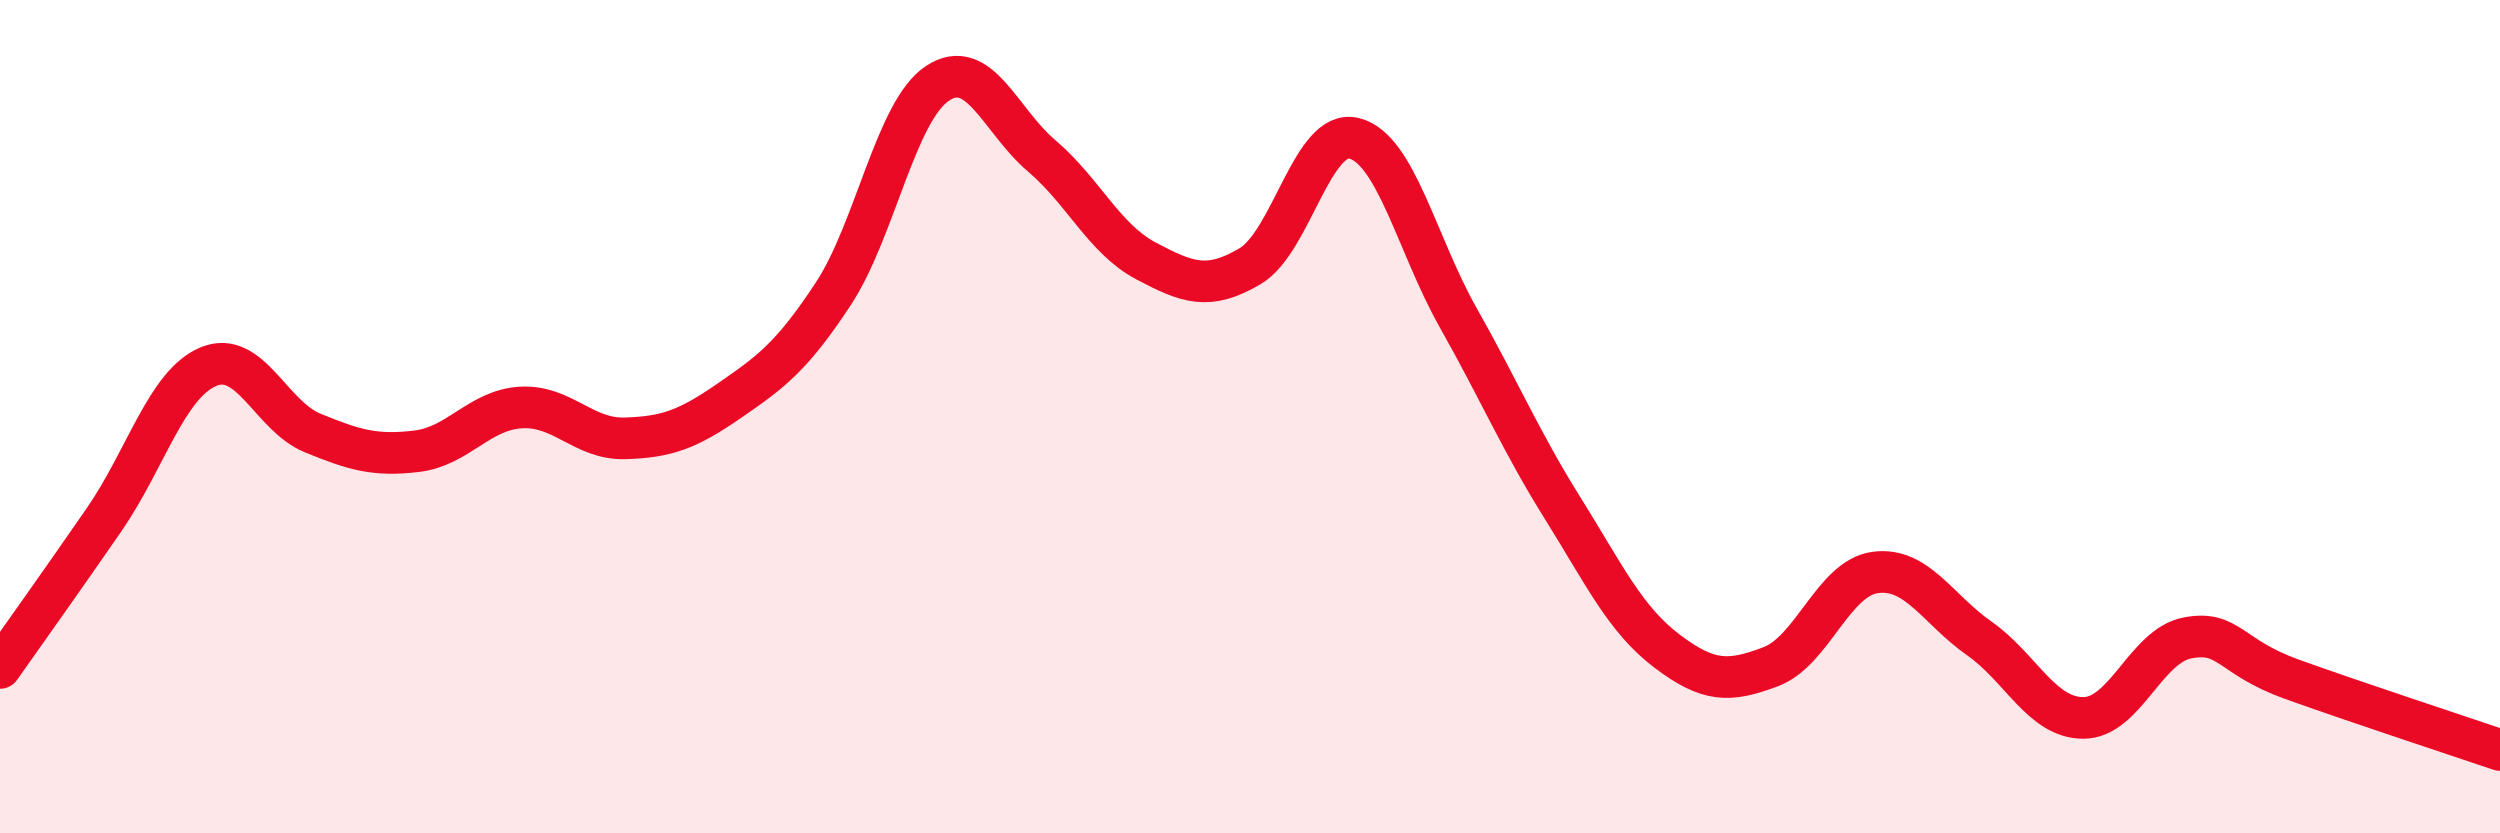
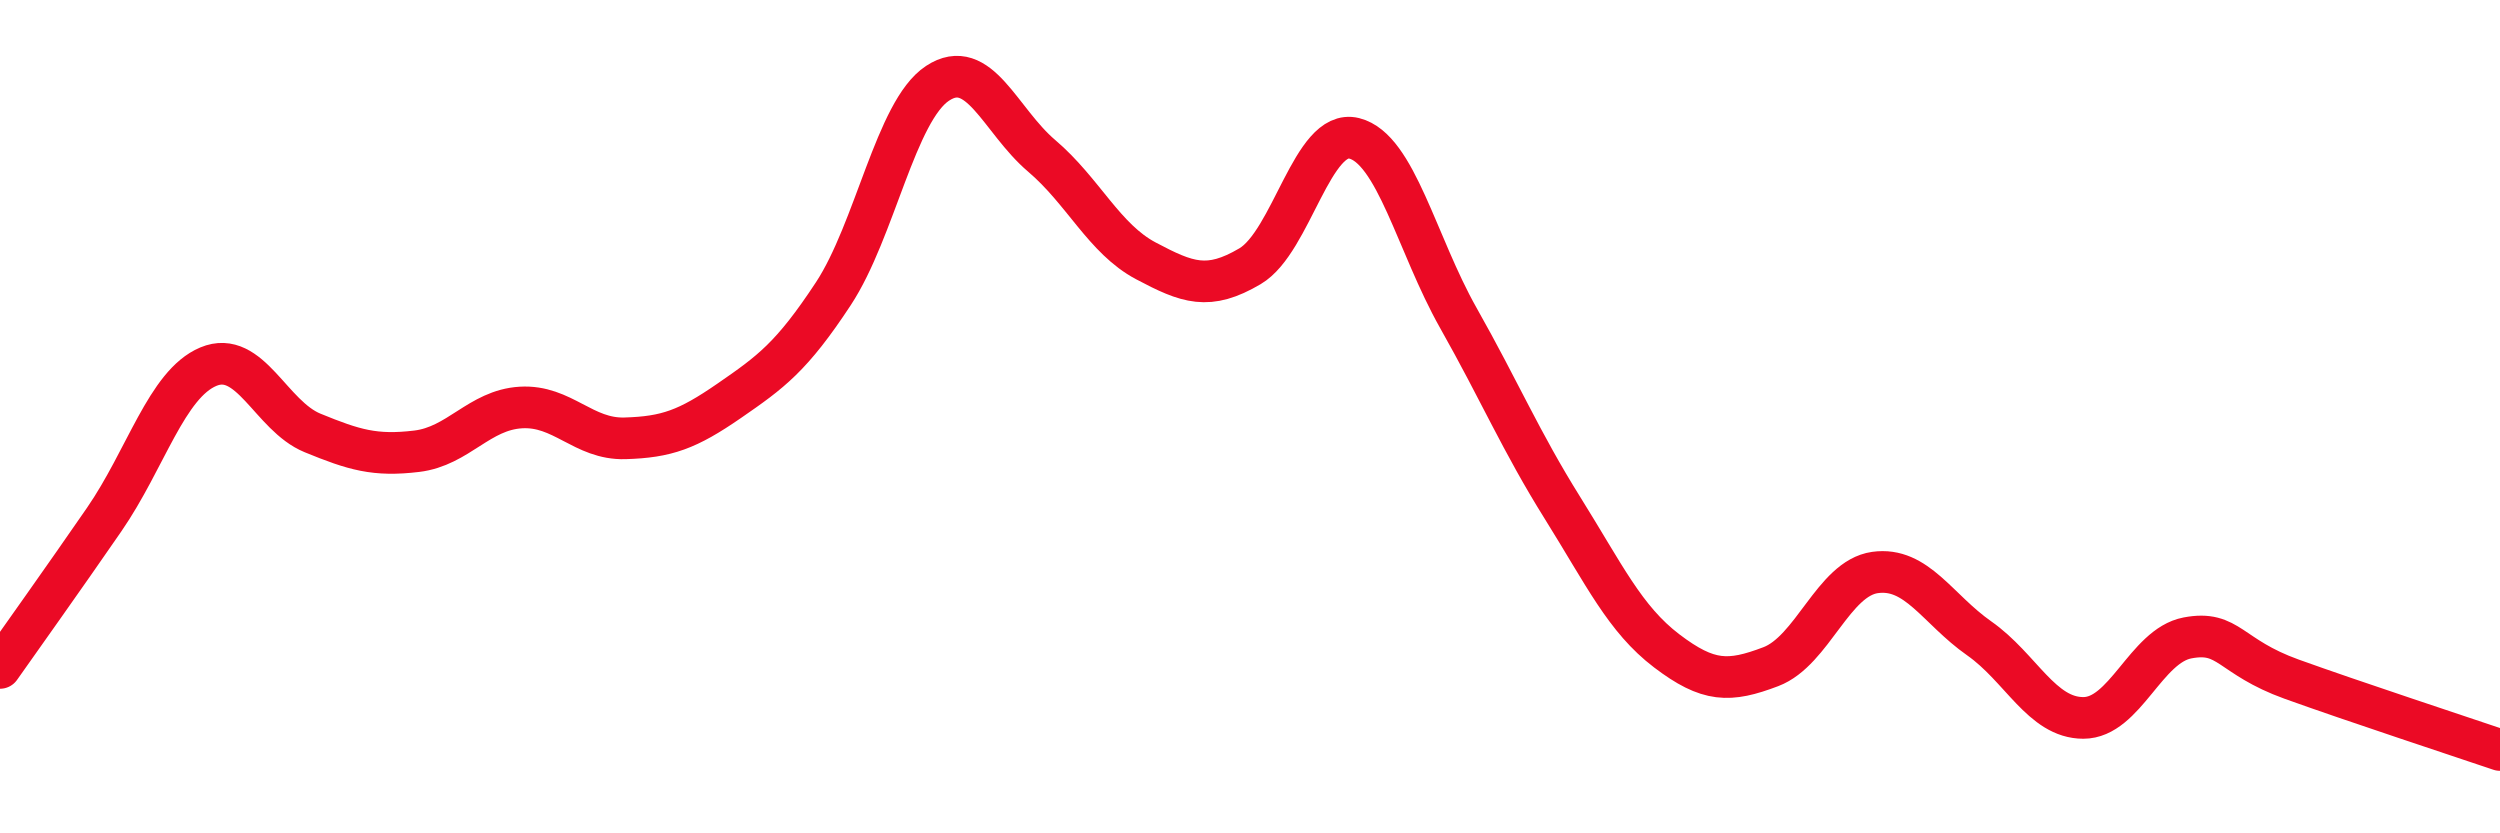
<svg xmlns="http://www.w3.org/2000/svg" width="60" height="20" viewBox="0 0 60 20">
-   <path d="M 0,16.03 C 0.5,15.32 1.5,13.92 2.5,12.47 C 3.5,11.02 4,9.22 5,8.8 C 6,8.38 6.5,9.98 7.5,10.39 C 8.5,10.8 9,10.95 10,10.83 C 11,10.71 11.5,9.84 12.5,9.78 C 13.5,9.72 14,10.55 15,10.52 C 16,10.49 16.5,10.31 17.5,9.62 C 18.5,8.93 19,8.57 20,7.05 C 21,5.53 21.5,2.66 22.5,2 C 23.5,1.34 24,2.89 25,3.74 C 26,4.59 26.5,5.73 27.5,6.26 C 28.5,6.79 29,6.98 30,6.39 C 31,5.8 31.5,3.07 32.5,3.32 C 33.5,3.57 34,5.86 35,7.63 C 36,9.4 36.5,10.59 37.5,12.19 C 38.5,13.79 39,14.86 40,15.62 C 41,16.38 41.5,16.38 42.5,16 C 43.5,15.62 44,13.88 45,13.74 C 46,13.6 46.5,14.62 47.5,15.32 C 48.5,16.02 49,17.23 50,17.23 C 51,17.23 51.5,15.5 52.5,15.31 C 53.5,15.12 53.5,15.76 55,16.3 C 56.5,16.84 59,17.66 60,18L60 20L0 20Z" fill="#EB0A25" opacity="0.1" stroke-linecap="round" stroke-linejoin="round" />
  <path d="M 0,16.03 C 0.5,15.32 1.5,13.92 2.5,12.47 C 3.5,11.02 4,9.22 5,8.8 C 6,8.38 6.5,9.98 7.5,10.39 C 8.5,10.8 9,10.95 10,10.83 C 11,10.71 11.5,9.84 12.5,9.78 C 13.5,9.72 14,10.55 15,10.52 C 16,10.49 16.5,10.31 17.5,9.62 C 18.5,8.93 19,8.57 20,7.05 C 21,5.53 21.5,2.66 22.5,2 C 23.5,1.34 24,2.89 25,3.74 C 26,4.59 26.5,5.73 27.5,6.26 C 28.5,6.79 29,6.98 30,6.39 C 31,5.8 31.5,3.07 32.5,3.32 C 33.5,3.57 34,5.86 35,7.63 C 36,9.4 36.5,10.59 37.5,12.19 C 38.5,13.79 39,14.86 40,15.62 C 41,16.38 41.5,16.38 42.5,16 C 43.5,15.62 44,13.88 45,13.74 C 46,13.6 46.5,14.62 47.5,15.32 C 48.5,16.02 49,17.23 50,17.23 C 51,17.23 51.5,15.5 52.5,15.31 C 53.5,15.12 53.5,15.76 55,16.3 C 56.5,16.84 59,17.66 60,18" stroke="#EB0A25" stroke-width="1" fill="none" stroke-linecap="round" stroke-linejoin="round" />
</svg>